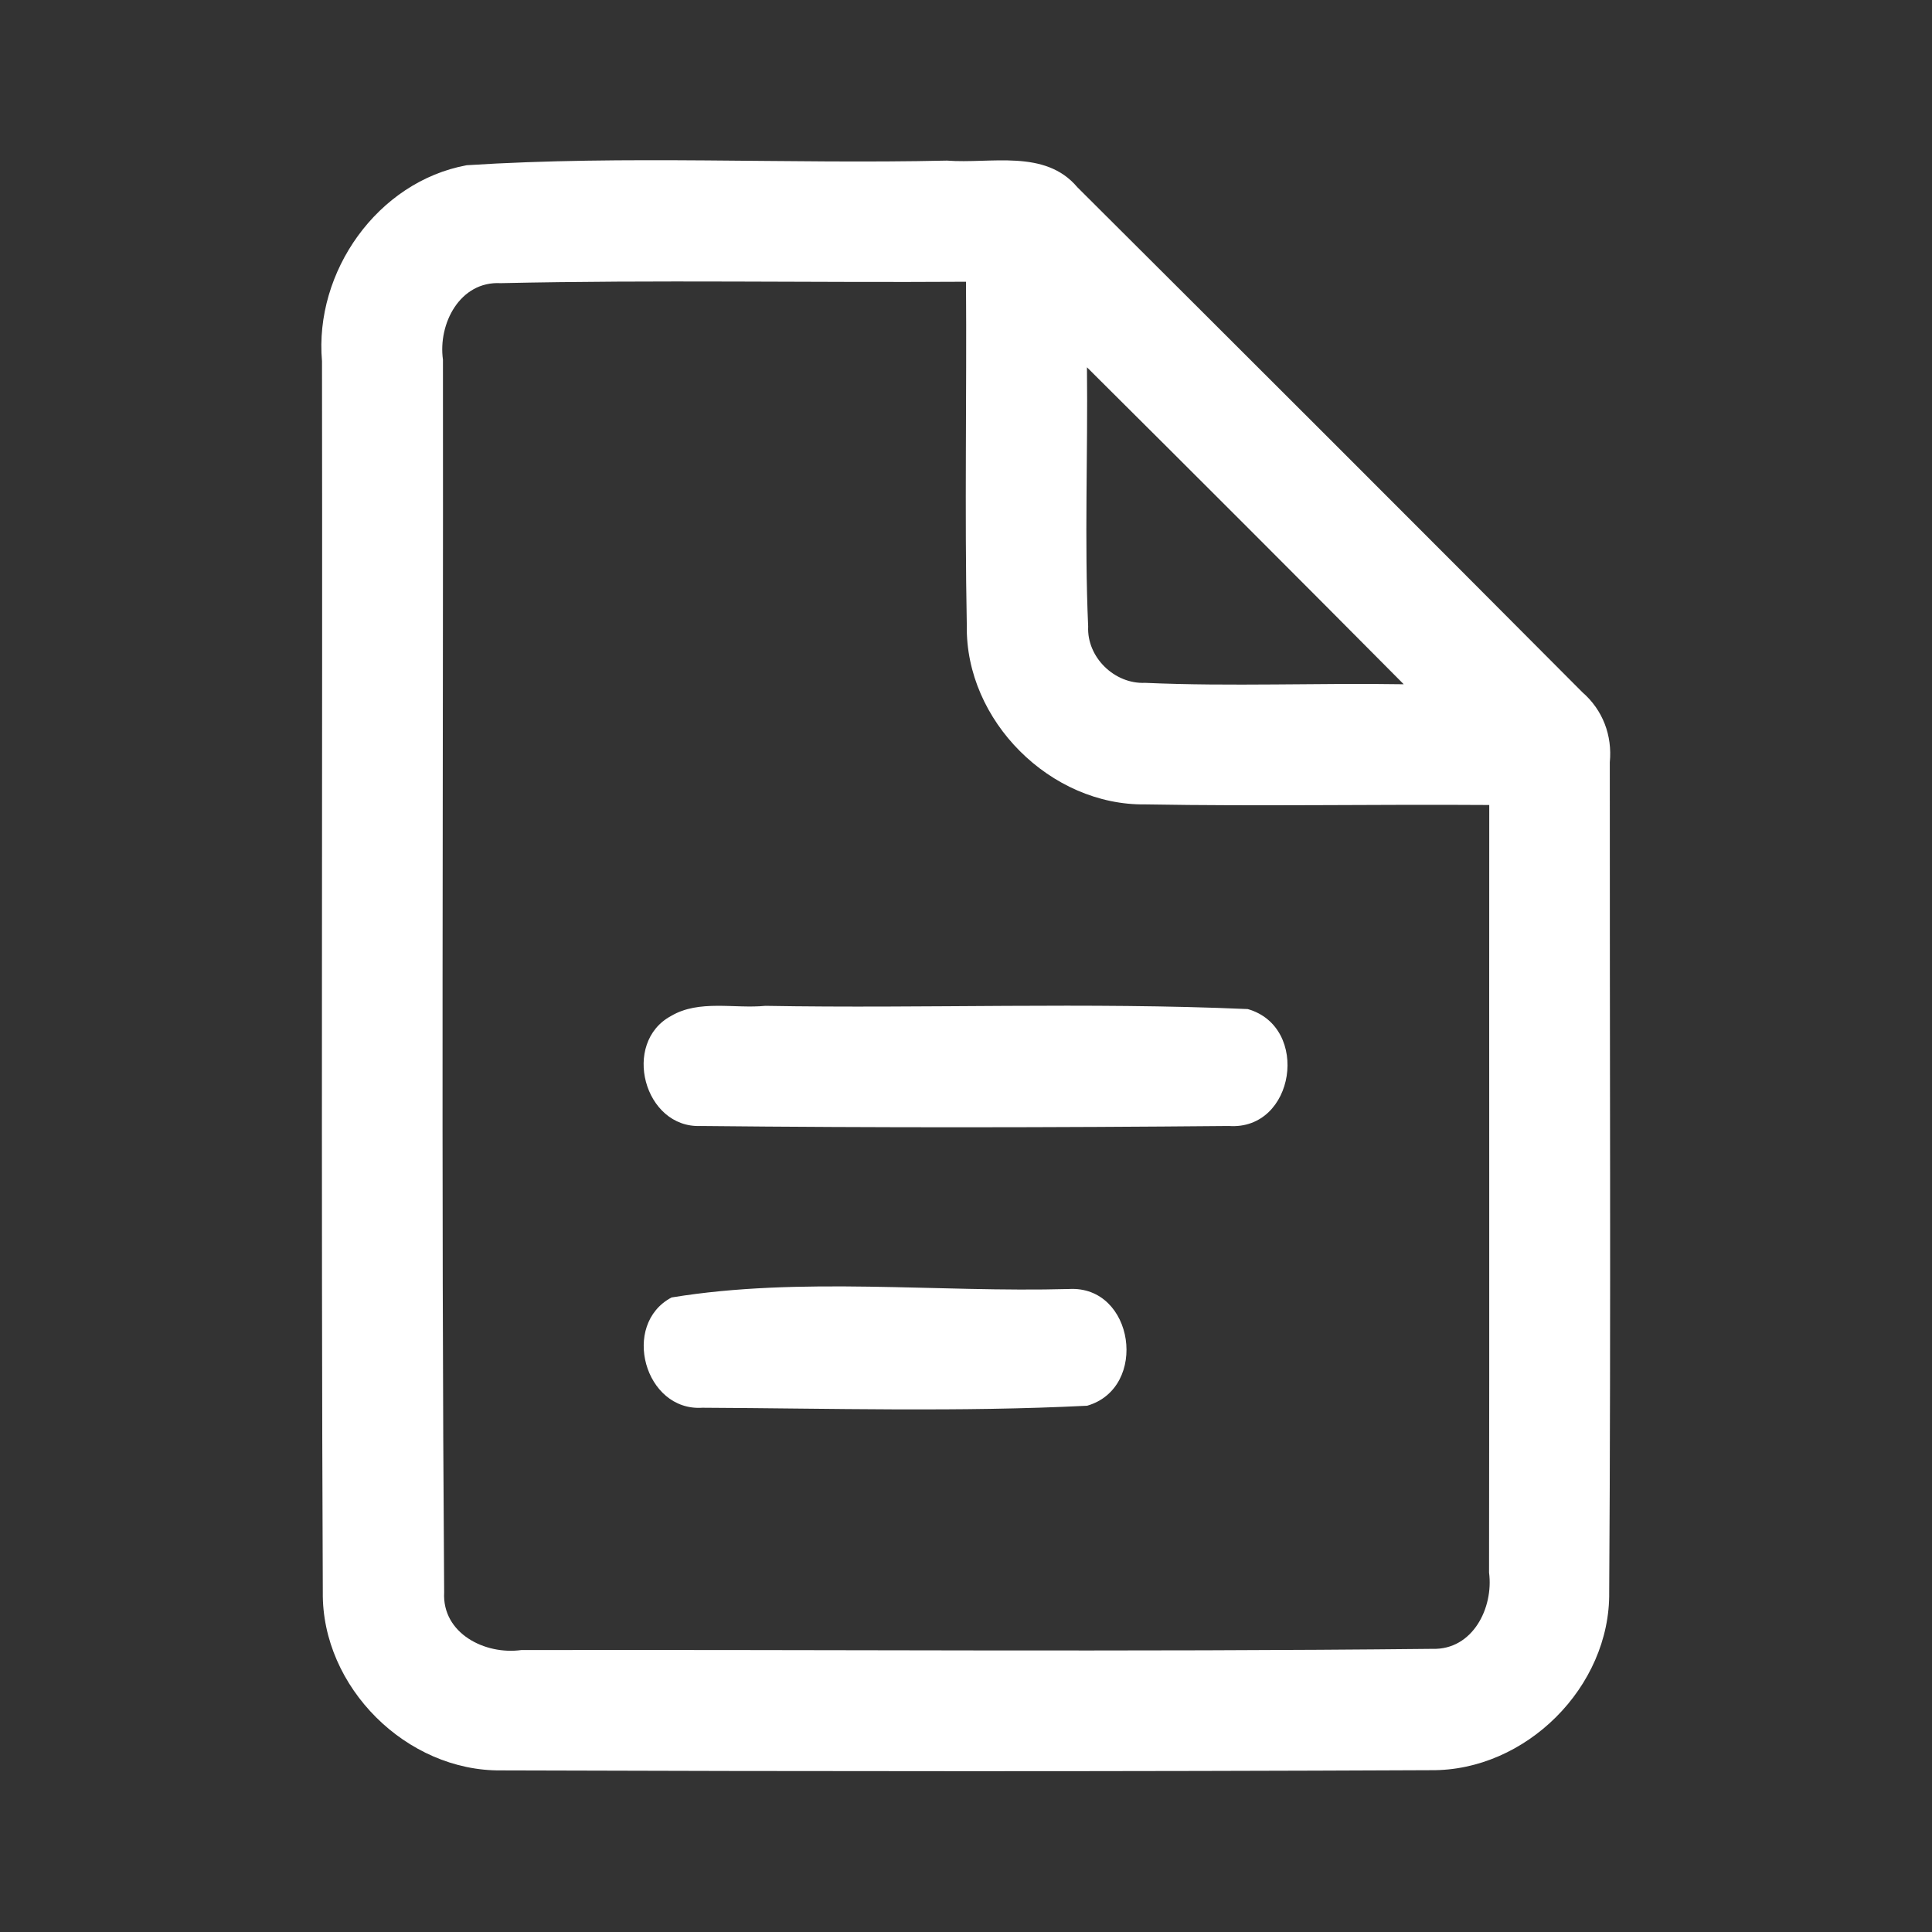
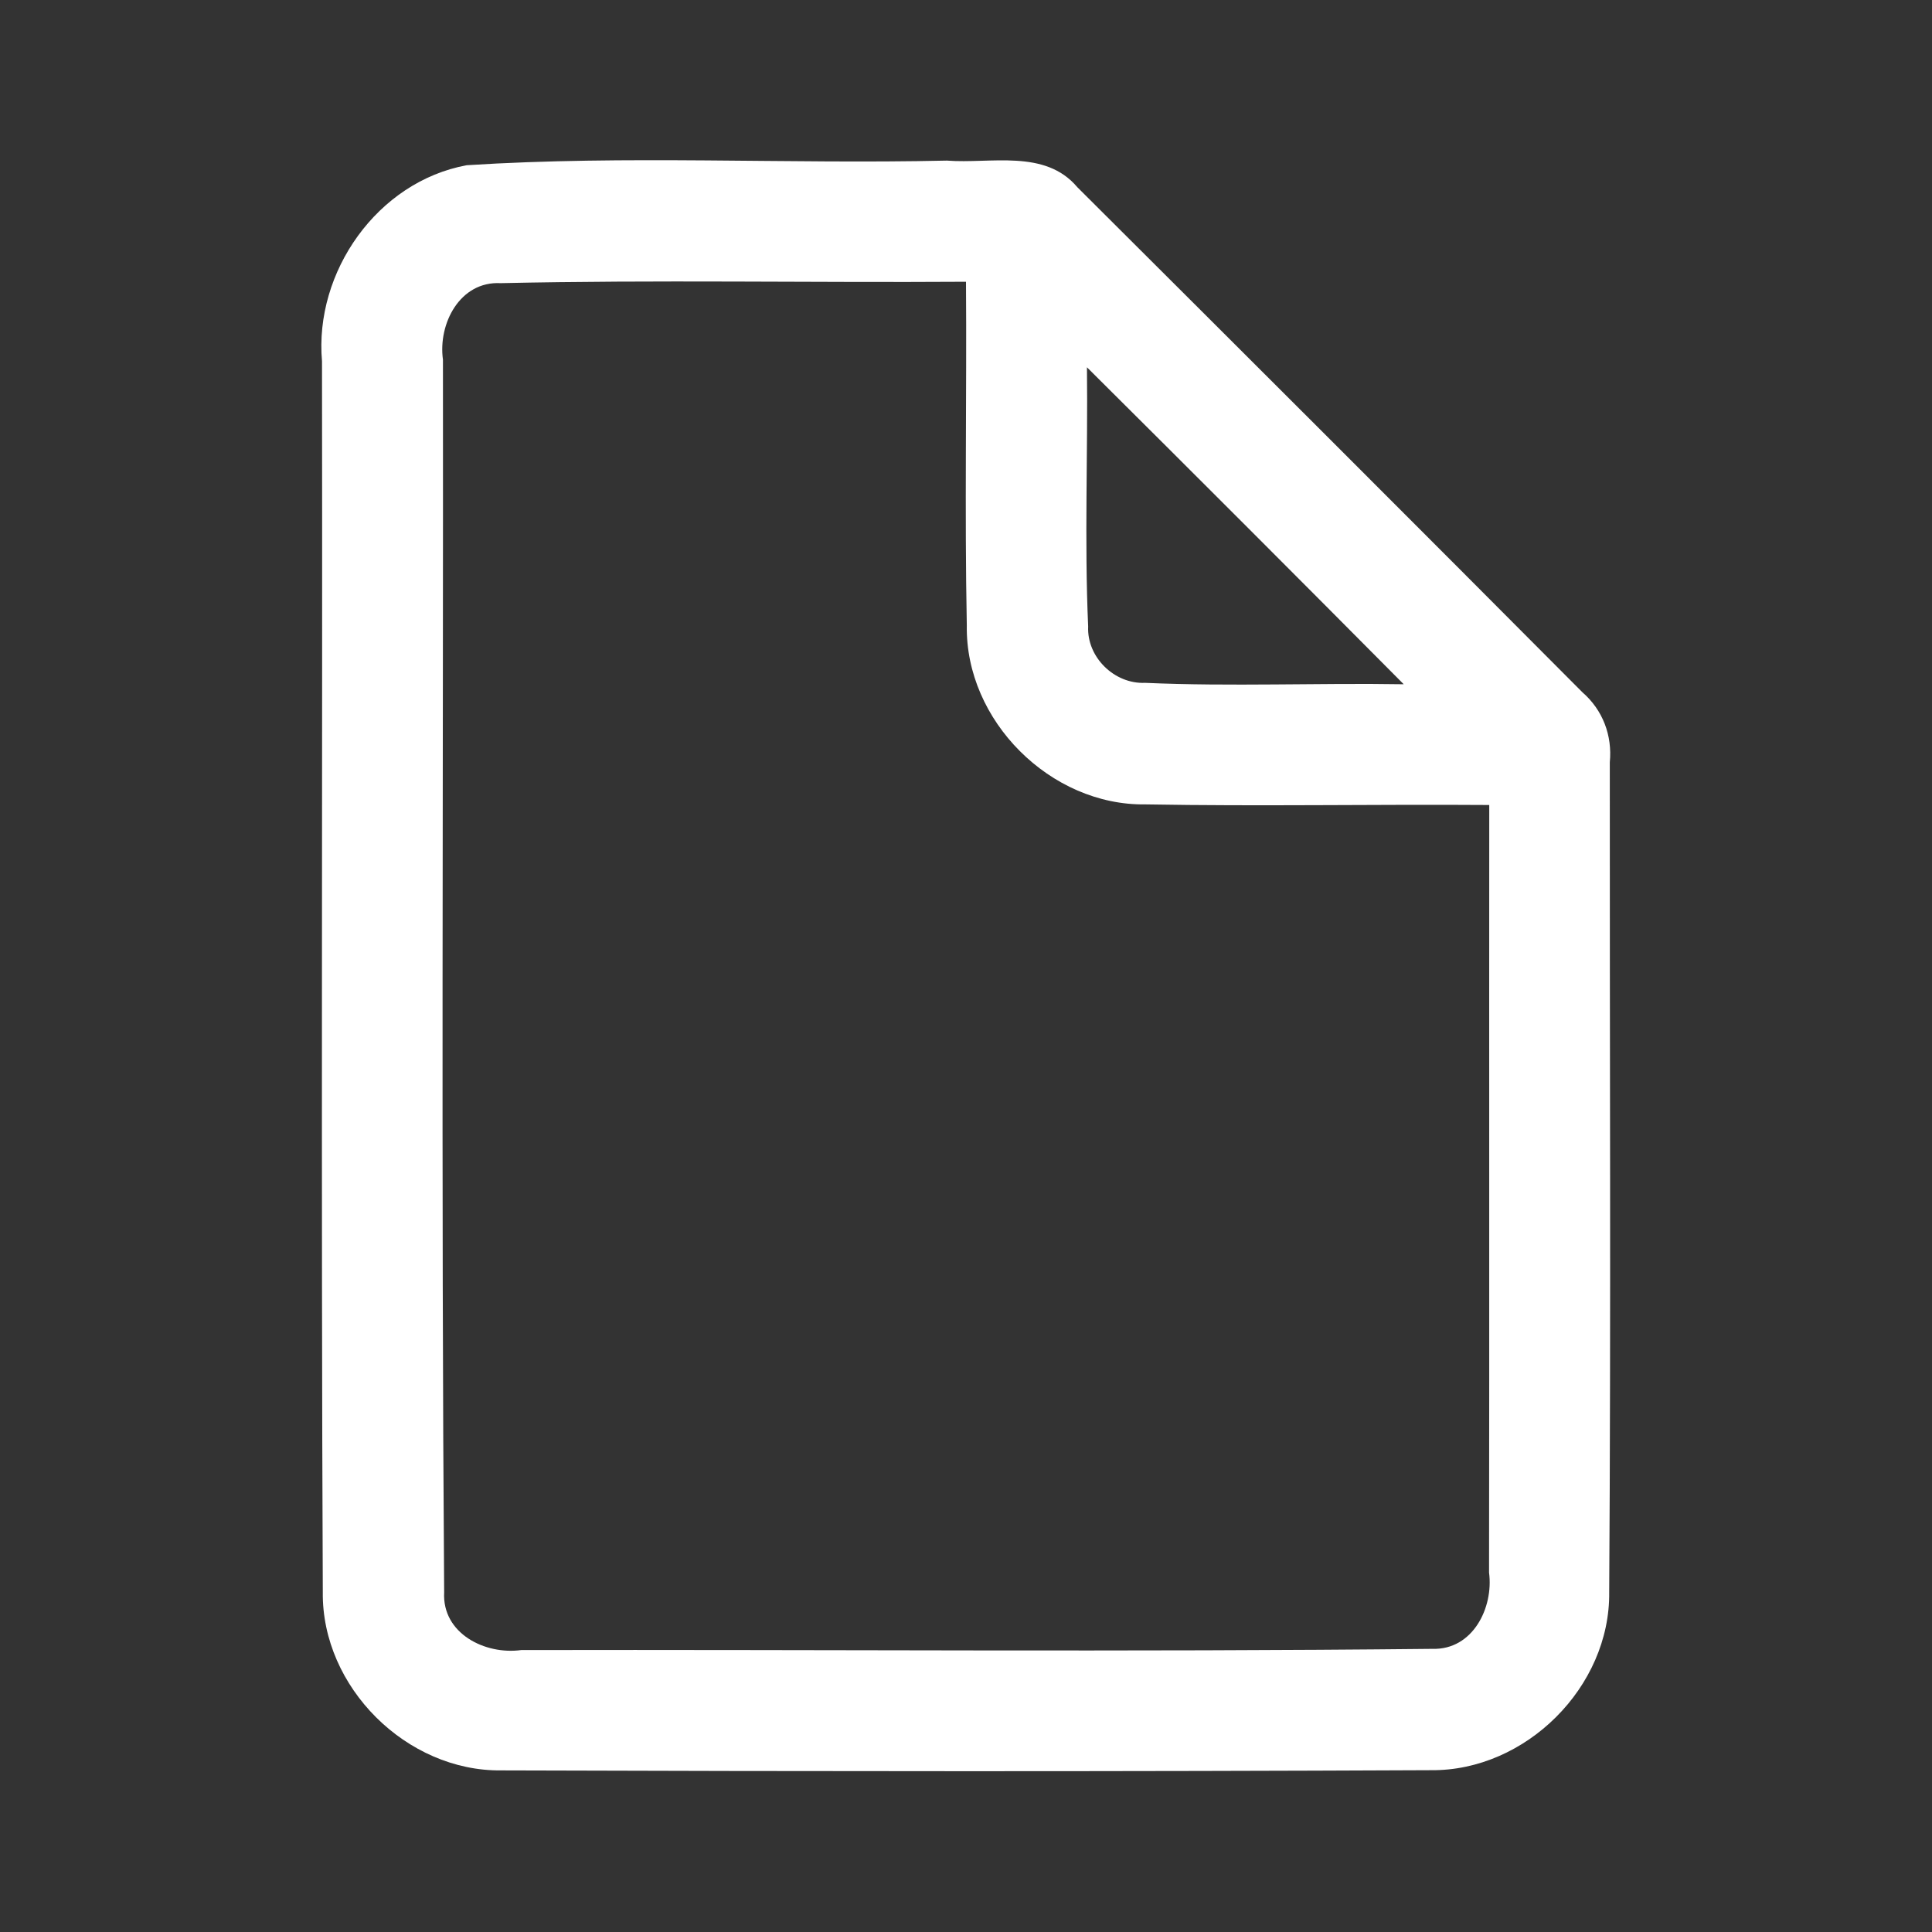
<svg xmlns="http://www.w3.org/2000/svg" width="96pt" height="96pt" viewBox="0 0 96 96" version="1.1">
  <rect x="0" y="0" width="96" height="96" fill="#333333" stroke="none" />
  <g id="#ffffffff">
    <path fill="#ffffff" opacity="1.00" d=" M 23.19 8.21 C 31.12 7.70 39.10 8.16 47.05 7.98 C 49.22 8.15 51.92 7.39 53.53 9.30 C 61.91 17.65 70.29 26.02 78.63 34.40 C 79.64 35.28 80.12 36.54 79.99 37.88 C 79.98 51.62 80.05 65.37 79.96 79.11 C 80.02 83.82 75.81 88.01 71.10 87.96 C 55.71 88.03 40.31 88.02 24.92 87.97 C 20.20 88.03 15.98 83.83 16.04 79.11 C 15.95 58.73 16.03 38.34 16.00 17.95 C 15.61 13.51 18.75 9.03 23.19 8.21 M 22.01 17.87 C 22.03 38.28 21.92 58.71 22.07 79.12 C 21.96 81.17 24.11 82.24 25.90 81.99 C 40.99 81.96 56.09 82.09 71.18 81.93 C 73.18 81.99 74.22 79.89 73.99 78.14 C 74.01 65.43 73.99 52.71 74.00 40.00 C 68.31 39.96 62.61 40.07 56.92 39.97 C 52.20 40.04 47.96 35.81 48.04 31.08 C 47.93 25.39 48.04 19.69 48.00 14.00 C 40.29 14.05 32.58 13.90 24.88 14.07 C 22.85 13.96 21.76 16.09 22.01 17.87 M 54.01 18.25 C 54.06 22.54 53.88 26.84 54.07 31.13 C 54.00 32.66 55.38 34.00 56.90 33.93 C 61.18 34.12 65.47 33.93 69.75 34.00 C 64.52 28.73 59.27 23.48 54.01 18.25 Z" />
-     <path fill="#ffffff" opacity="1.00" d=" M 33.35 50.48 C 34.74 49.66 36.49 50.13 38.03 49.98 C 46.02 50.12 54.02 49.79 62.00 50.14 C 65.12 51.03 64.35 56.18 61.06 55.95 C 52.31 56.03 43.56 56.04 34.82 55.95 C 32.00 56.07 30.87 51.81 33.35 50.48 Z" />
-     <path fill="#ffffff" opacity="1.00" d=" M 33.37 64.47 C 39.78 63.42 46.57 64.23 53.12 64.05 C 56.36 63.87 57.09 68.96 54.02 69.85 C 47.66 70.17 41.27 69.98 34.90 69.95 C 32.03 70.14 30.84 65.81 33.37 64.47 Z" />
  </g>
</svg>